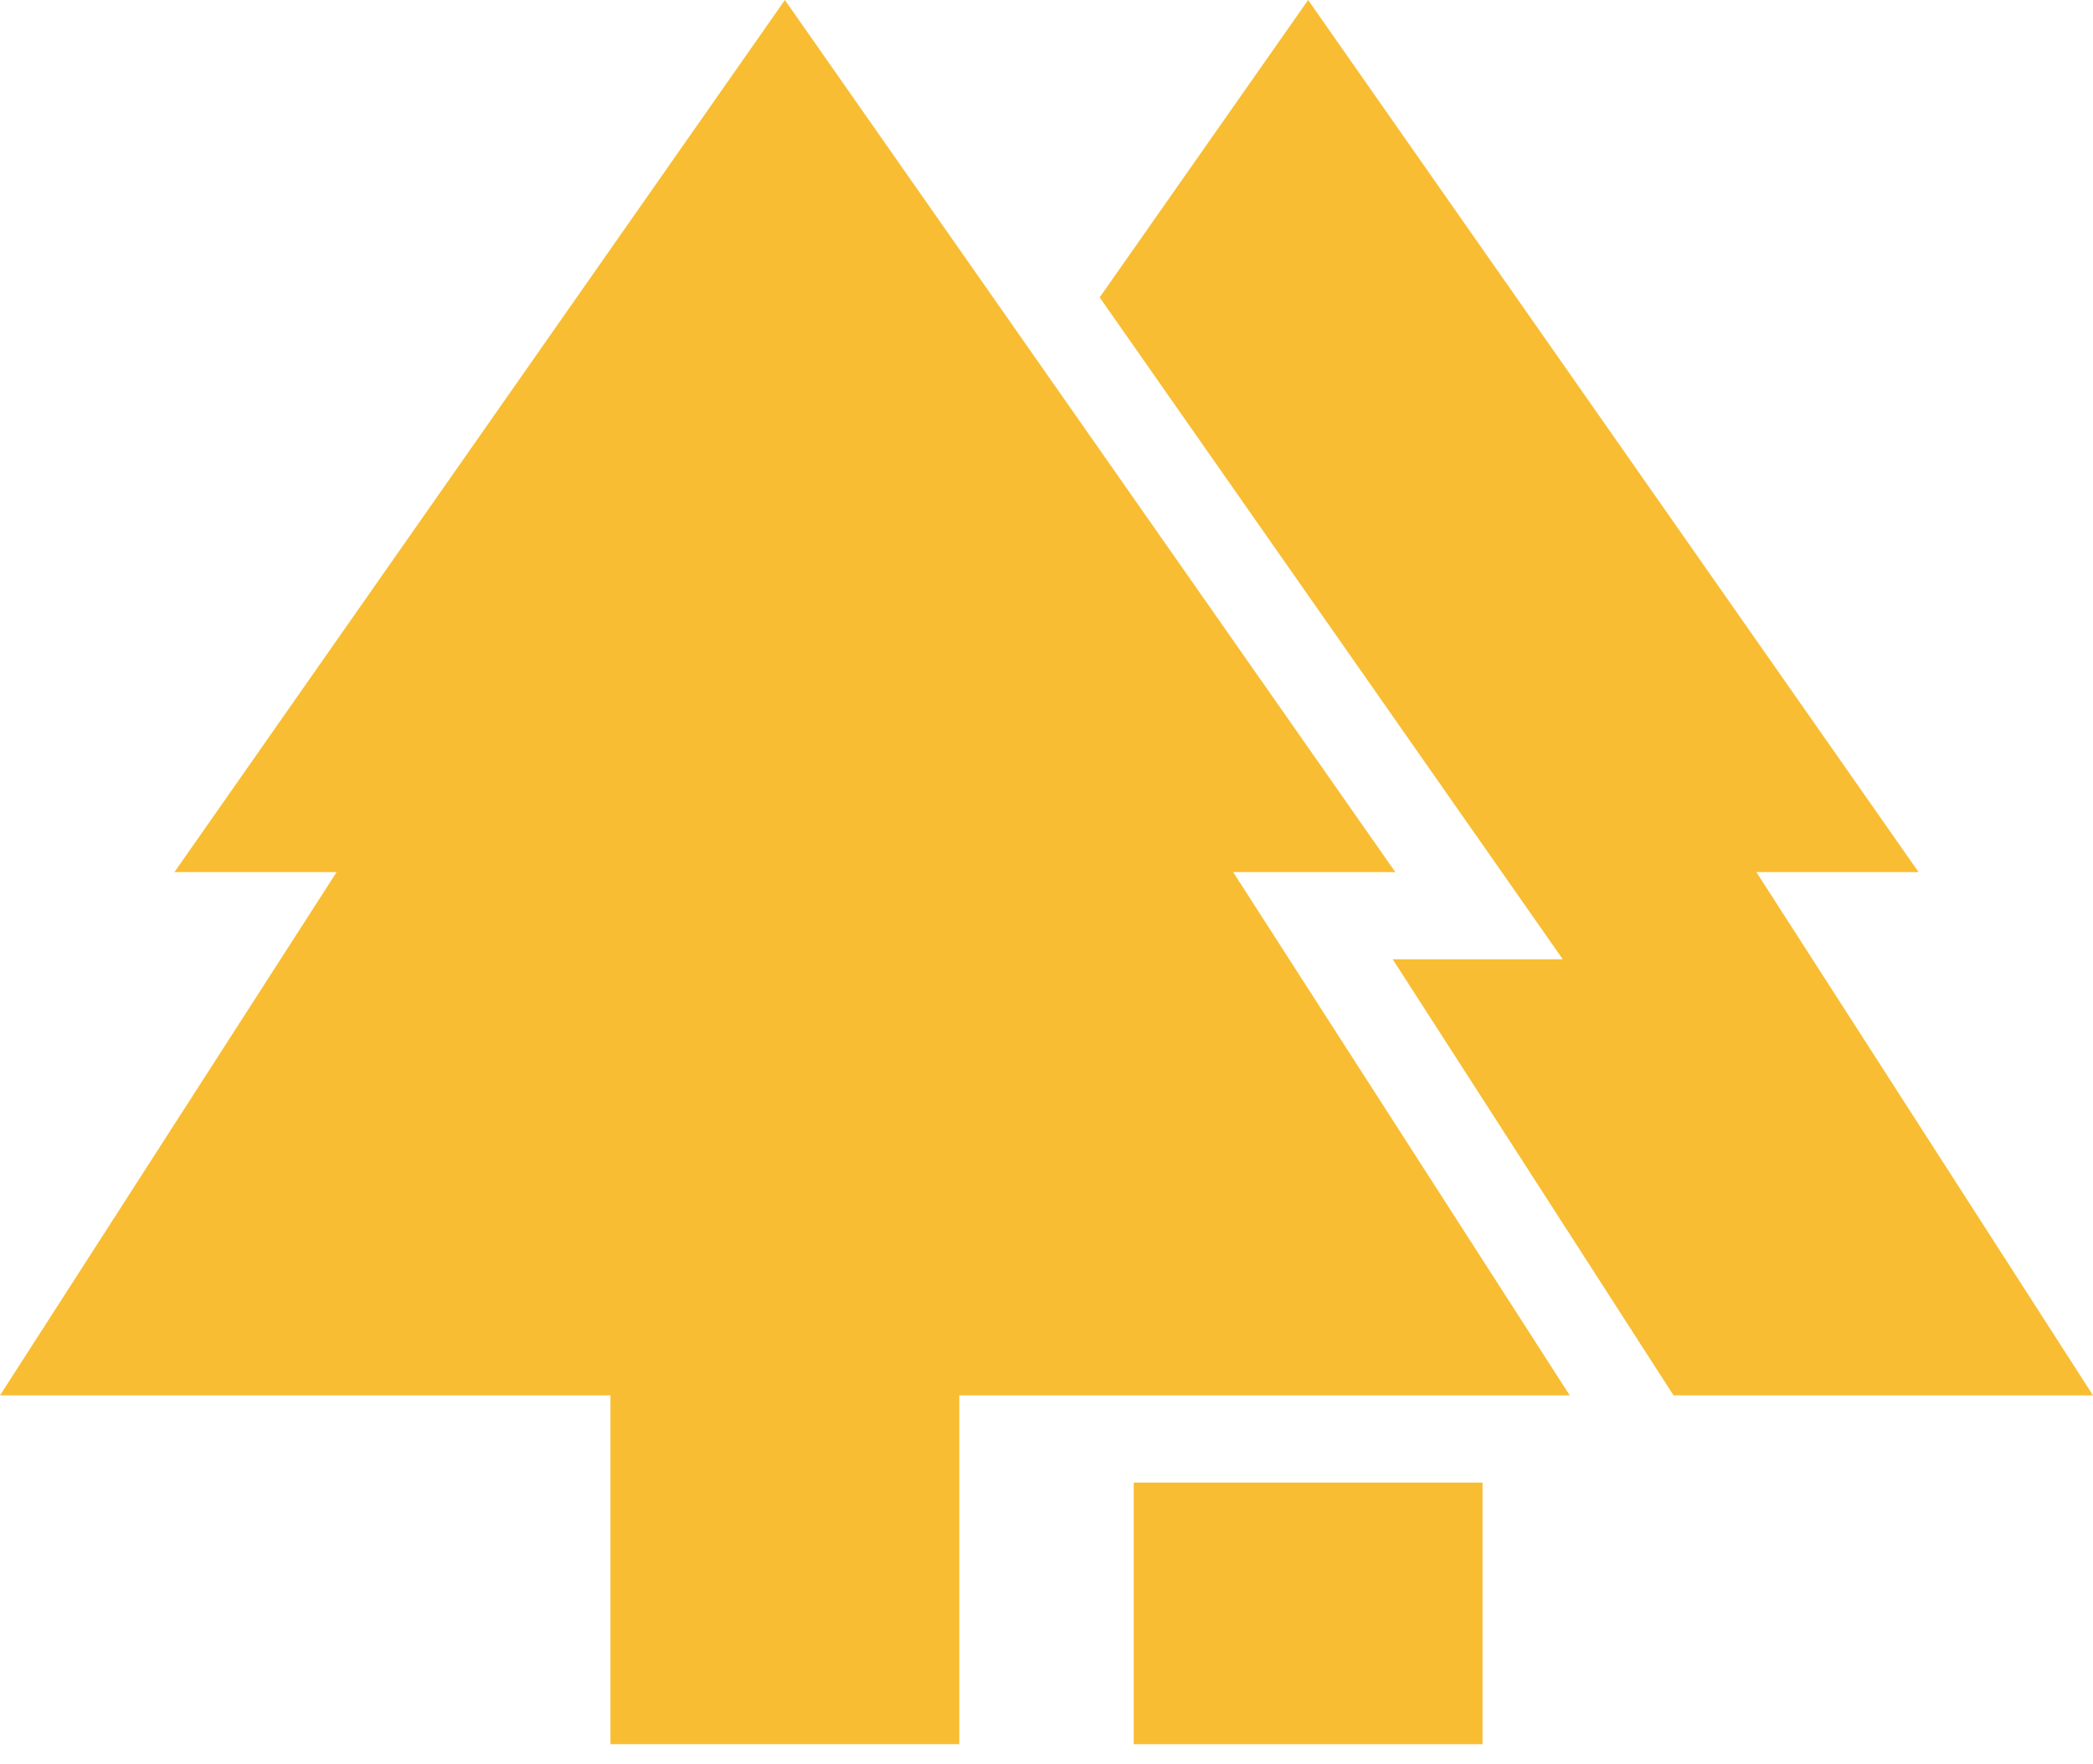
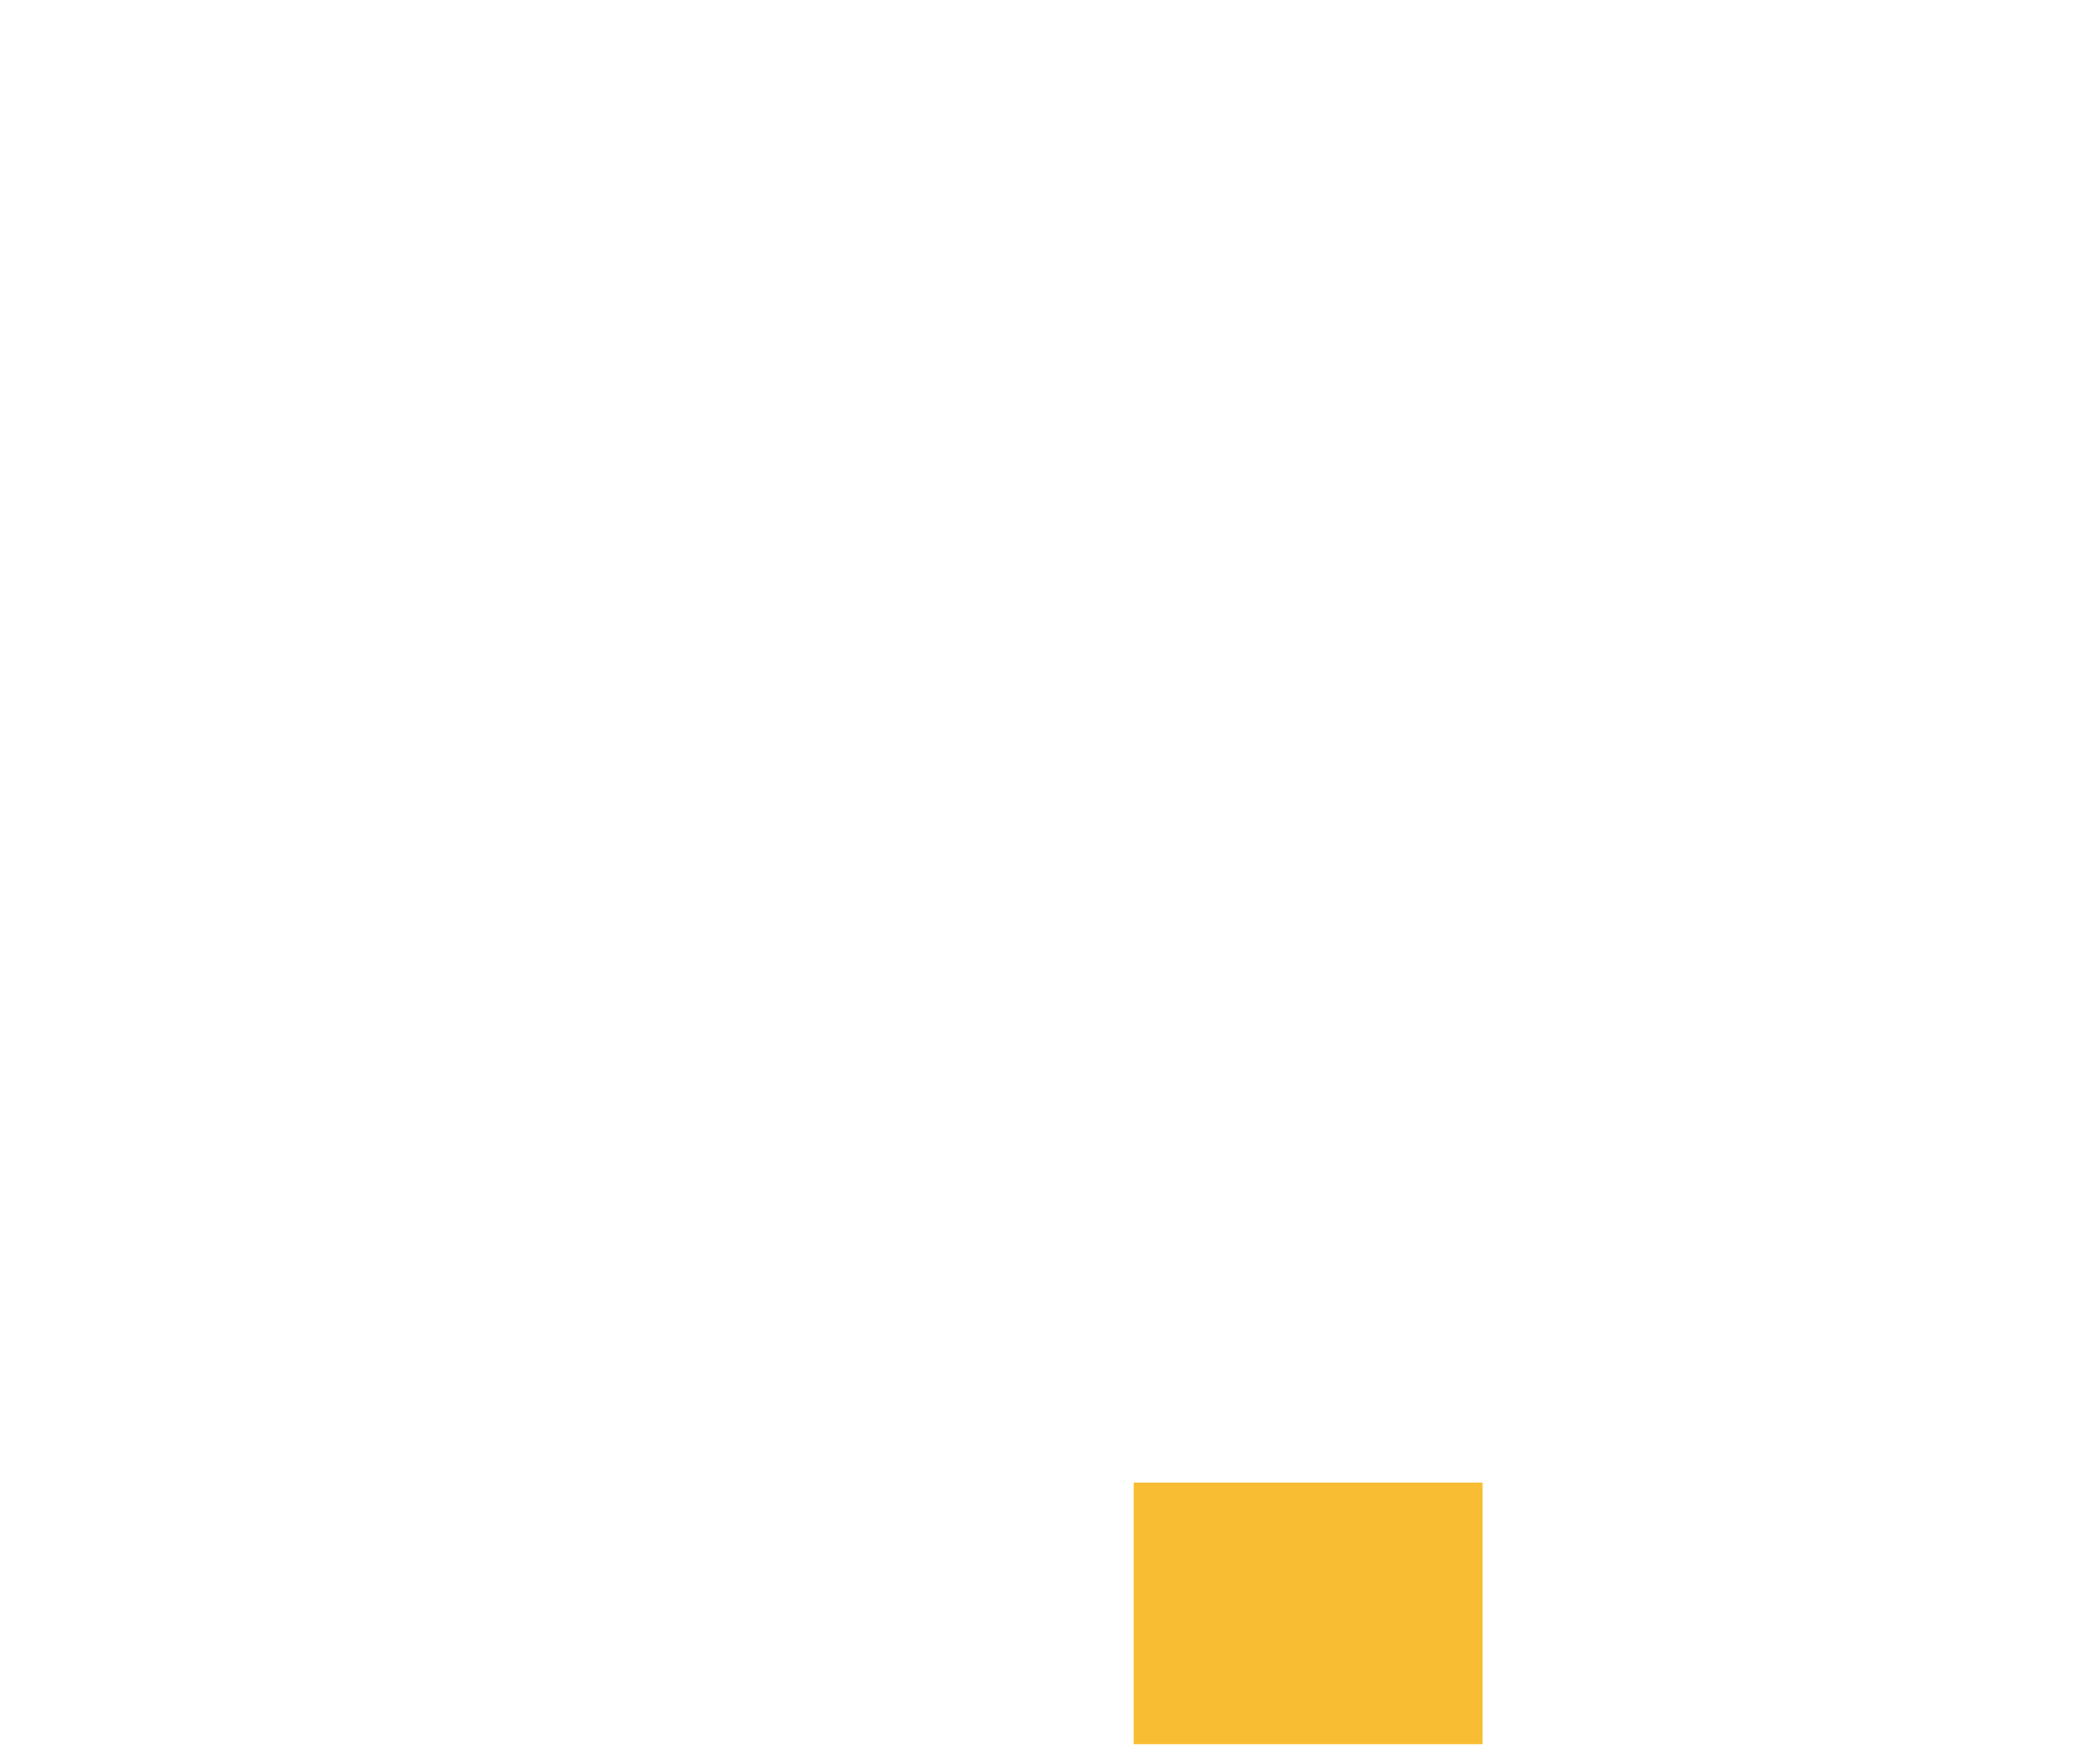
<svg xmlns="http://www.w3.org/2000/svg" width="70" height="59" viewBox="0 0 70 59" fill="none">
-   <path d="M46.667 29.167L26.25 0L5.833 29.167H11.258L0 46.667H20.417V58.333H32.083V46.667H52.5L41.242 29.167H46.667Z" fill="#F8BD32" />
-   <path d="M58.742 29.167H64.167L43.75 0L36.779 9.946L52.267 32.083H46.667H46.579L55.971 46.667H70L58.742 29.167Z" fill="#F8BD32" />
  <path d="M49.583 49.584H37.917V58.334H49.583V49.584Z" fill="#F8BD32" />
</svg>